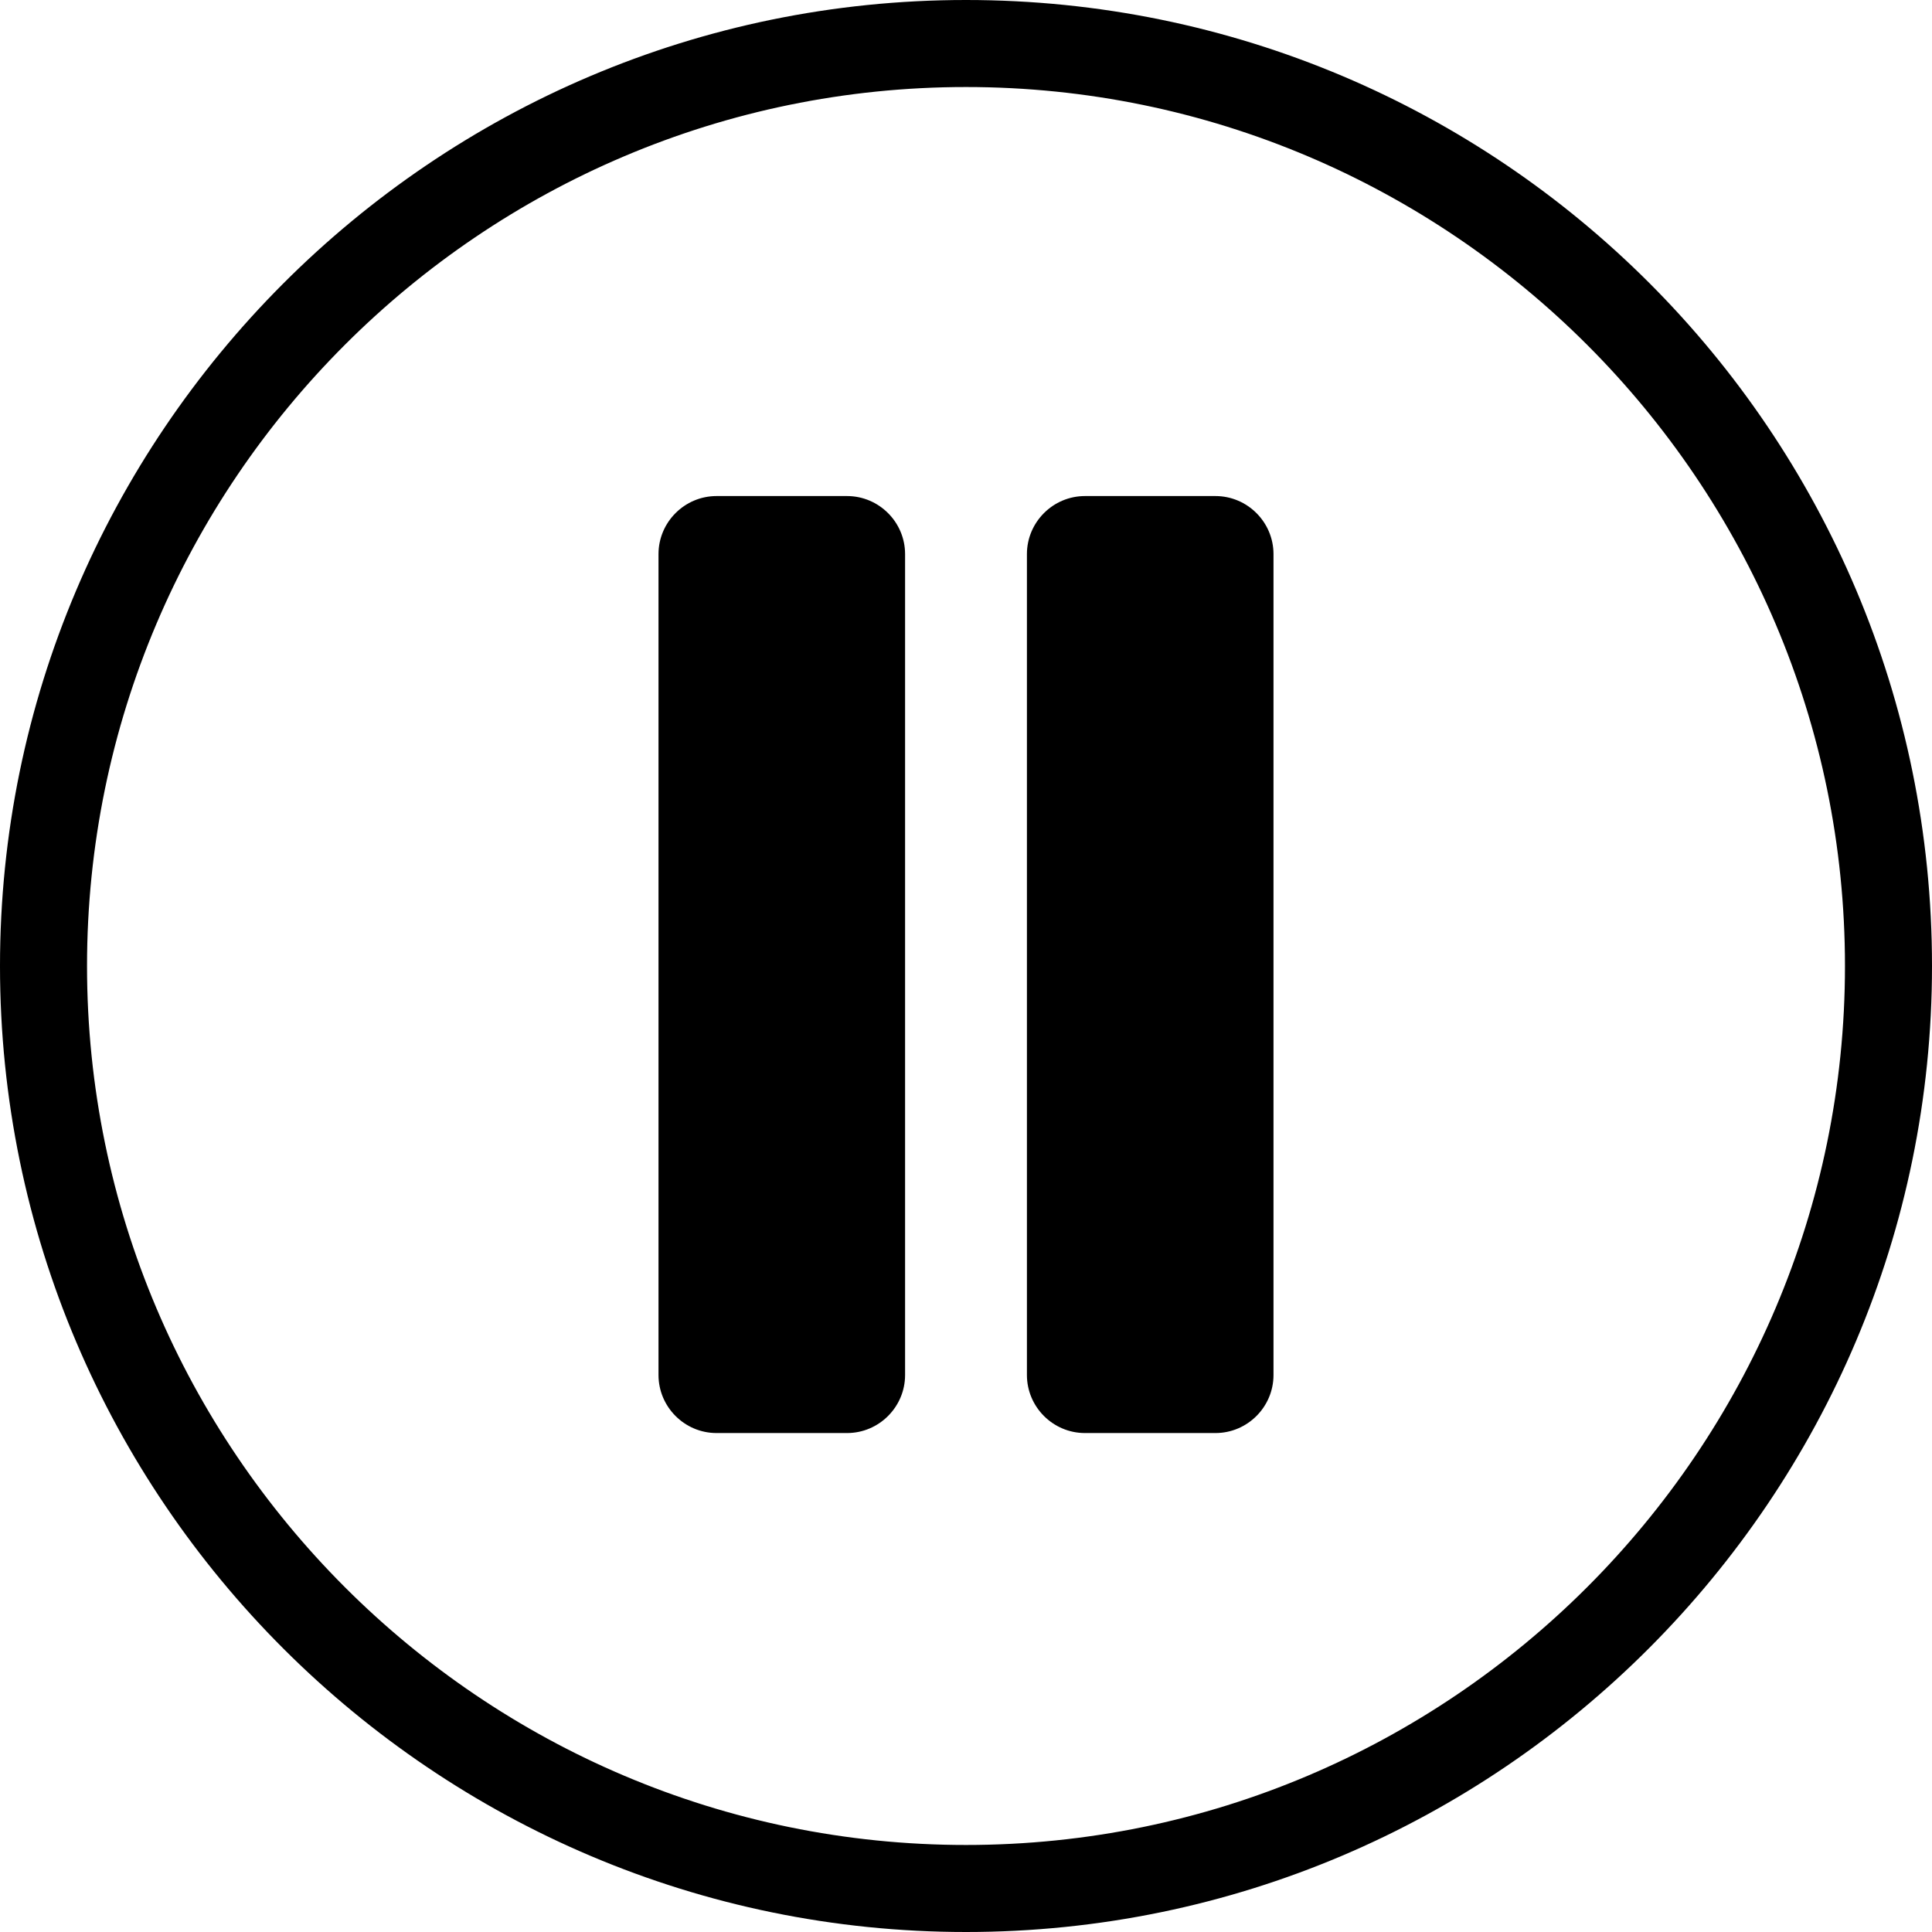
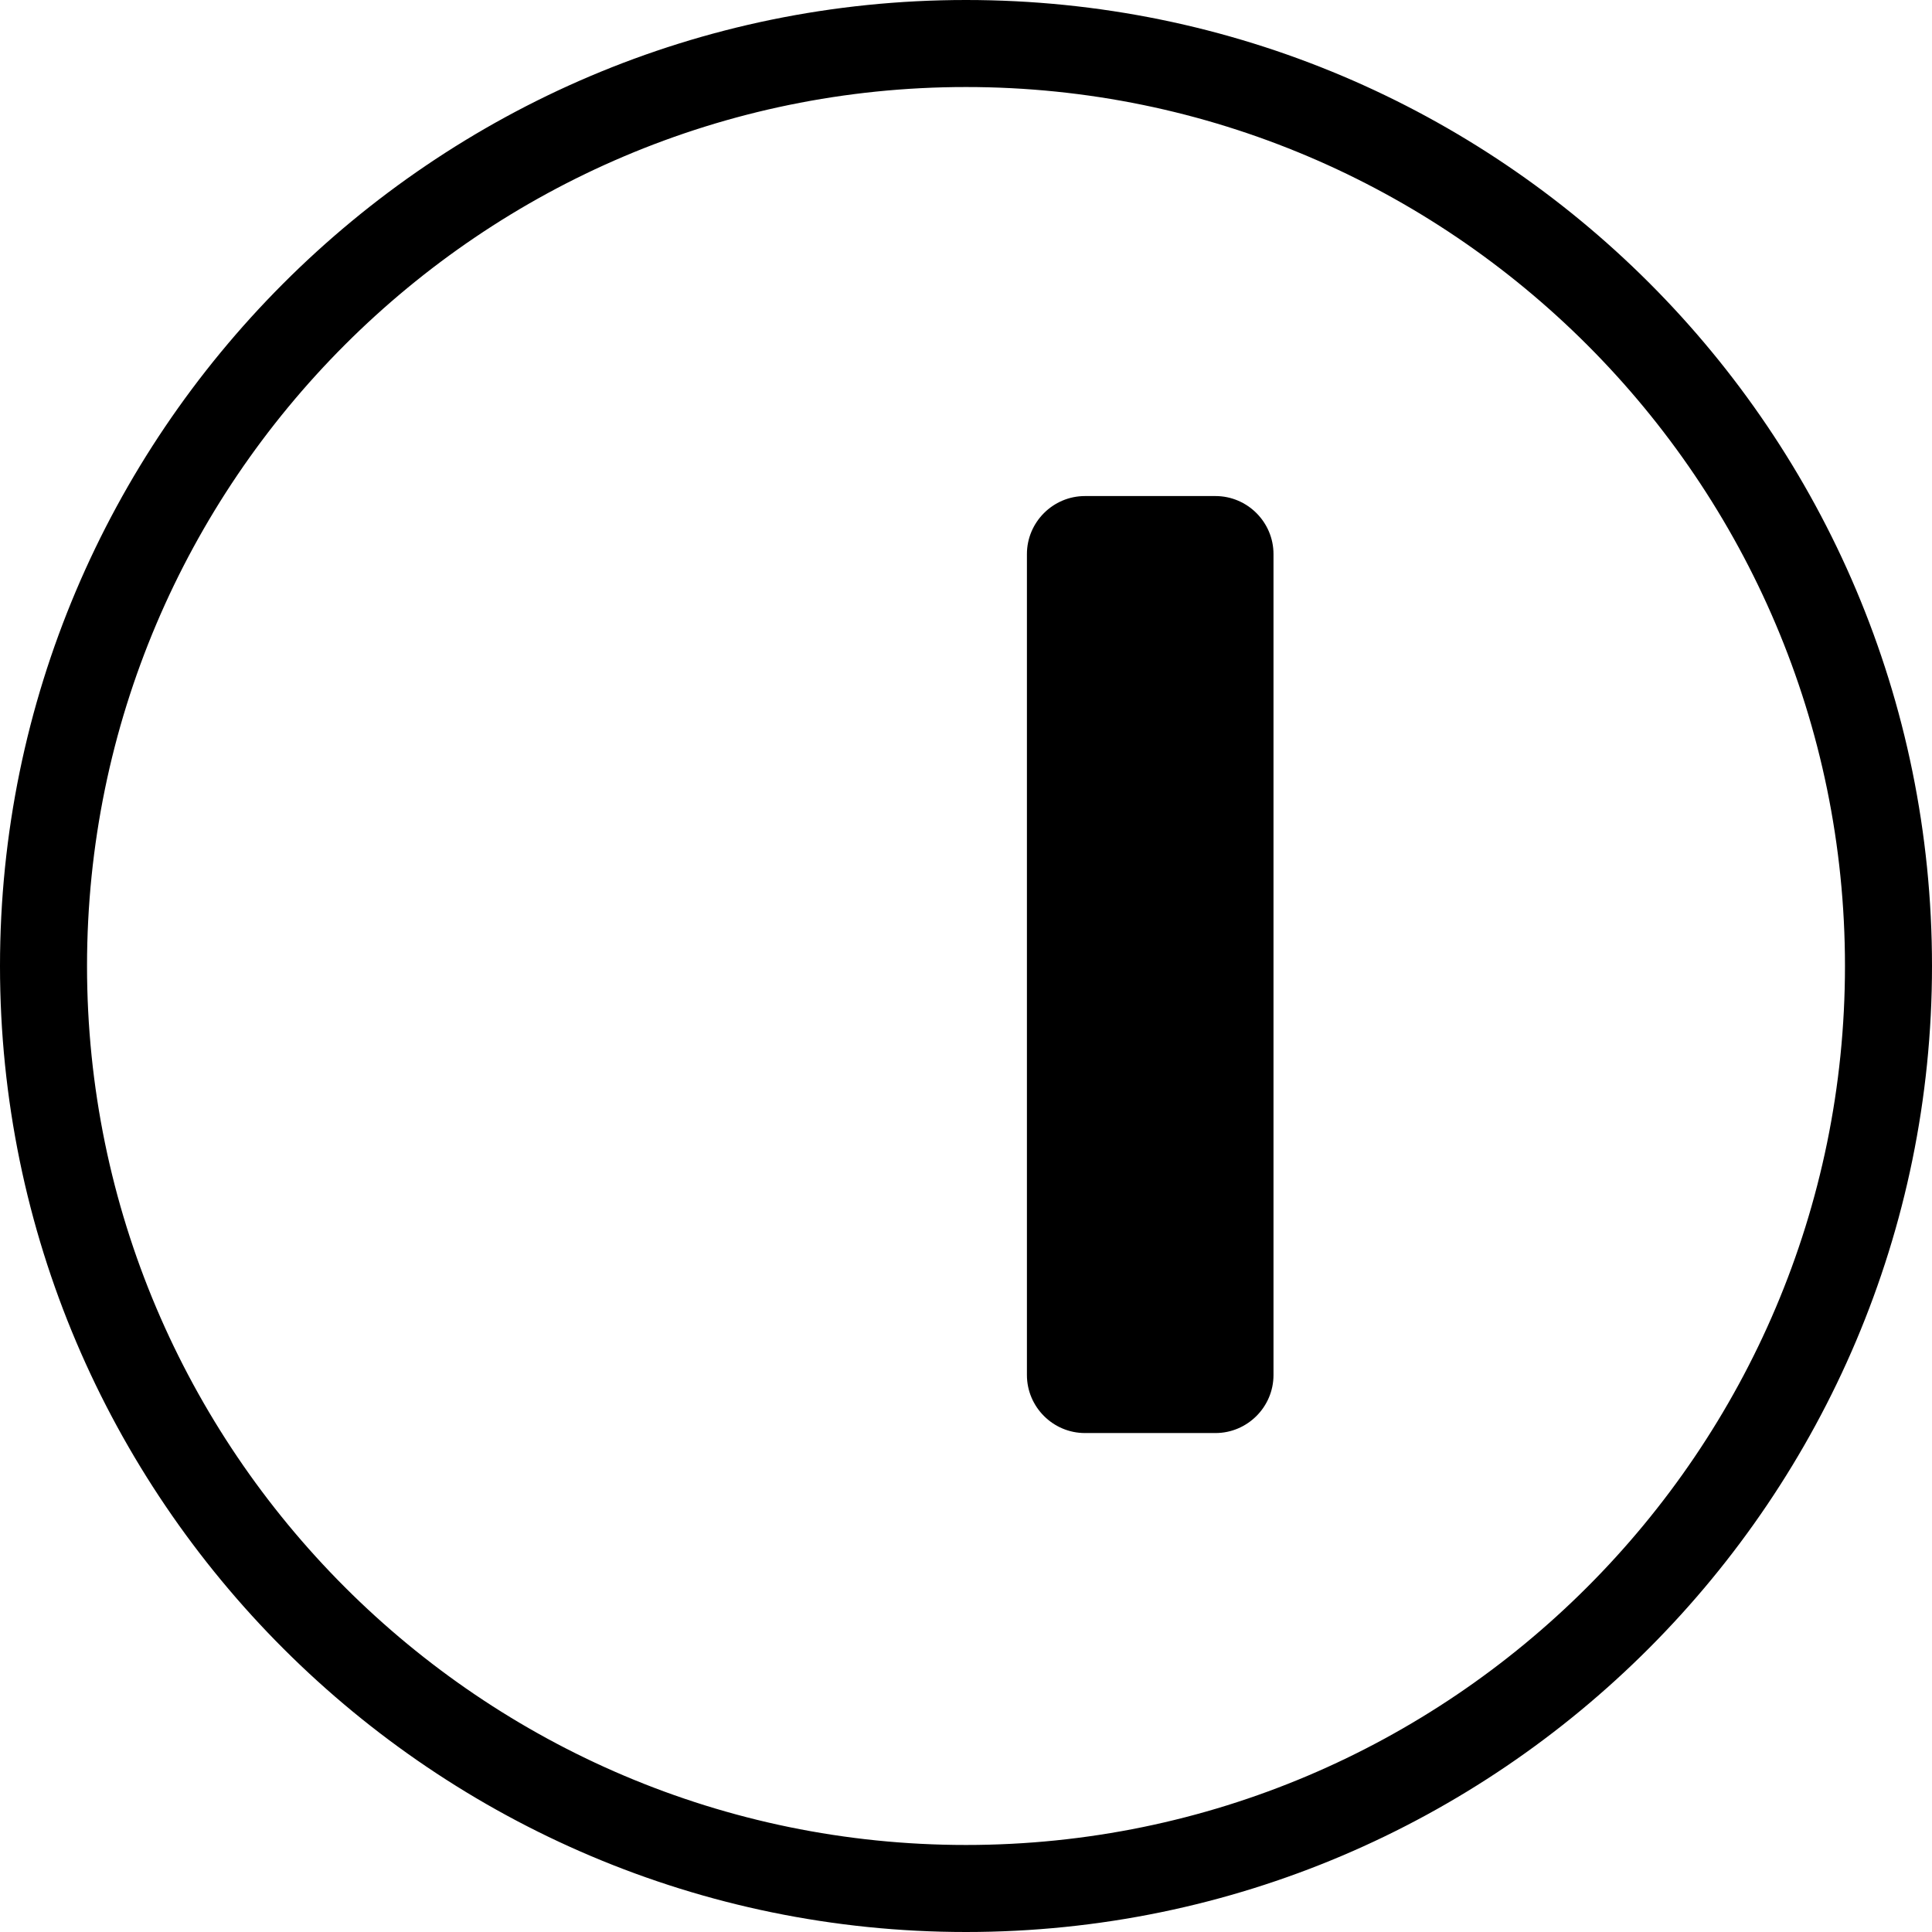
<svg xmlns="http://www.w3.org/2000/svg" height="66.6" preserveAspectRatio="xMidYMid meet" version="1.0" viewBox="16.7 16.7 66.6 66.6" width="66.6" zoomAndPan="magnify">
  <g id="change1_1">
    <path d="M50,16.7c-18.4,0-33.3,15-33.3,33.3c0,18.4,15,33.3,33.3,33.3c18.4,0,33.3-15,33.3-33.3C83.3,31.6,68.4,16.7,50,16.7z M50,80.3c-16.7,0-30.3-13.6-30.3-30.3S33.3,19.7,50,19.7S80.3,33.3,80.3,50S66.7,80.3,50,80.3z" fill="inherit" />
-     <path d="M45.9,33.8h-4.5c-1.1,0-2,0.9-2,2v28.3c0,1.1,0.9,2,2,2h4.5c1.1,0,2-0.9,2-2V35.8C47.9,34.7,47,33.8,45.9,33.8z" fill="inherit" />
    <path d="M58.6,33.8h-4.5c-1.1,0-2,0.9-2,2v28.3c0,1.1,0.9,2,2,2h4.5c1.1,0,2-0.9,2-2V35.8C60.6,34.7,59.7,33.8,58.6,33.8z" fill="inherit" />
  </g>
</svg>